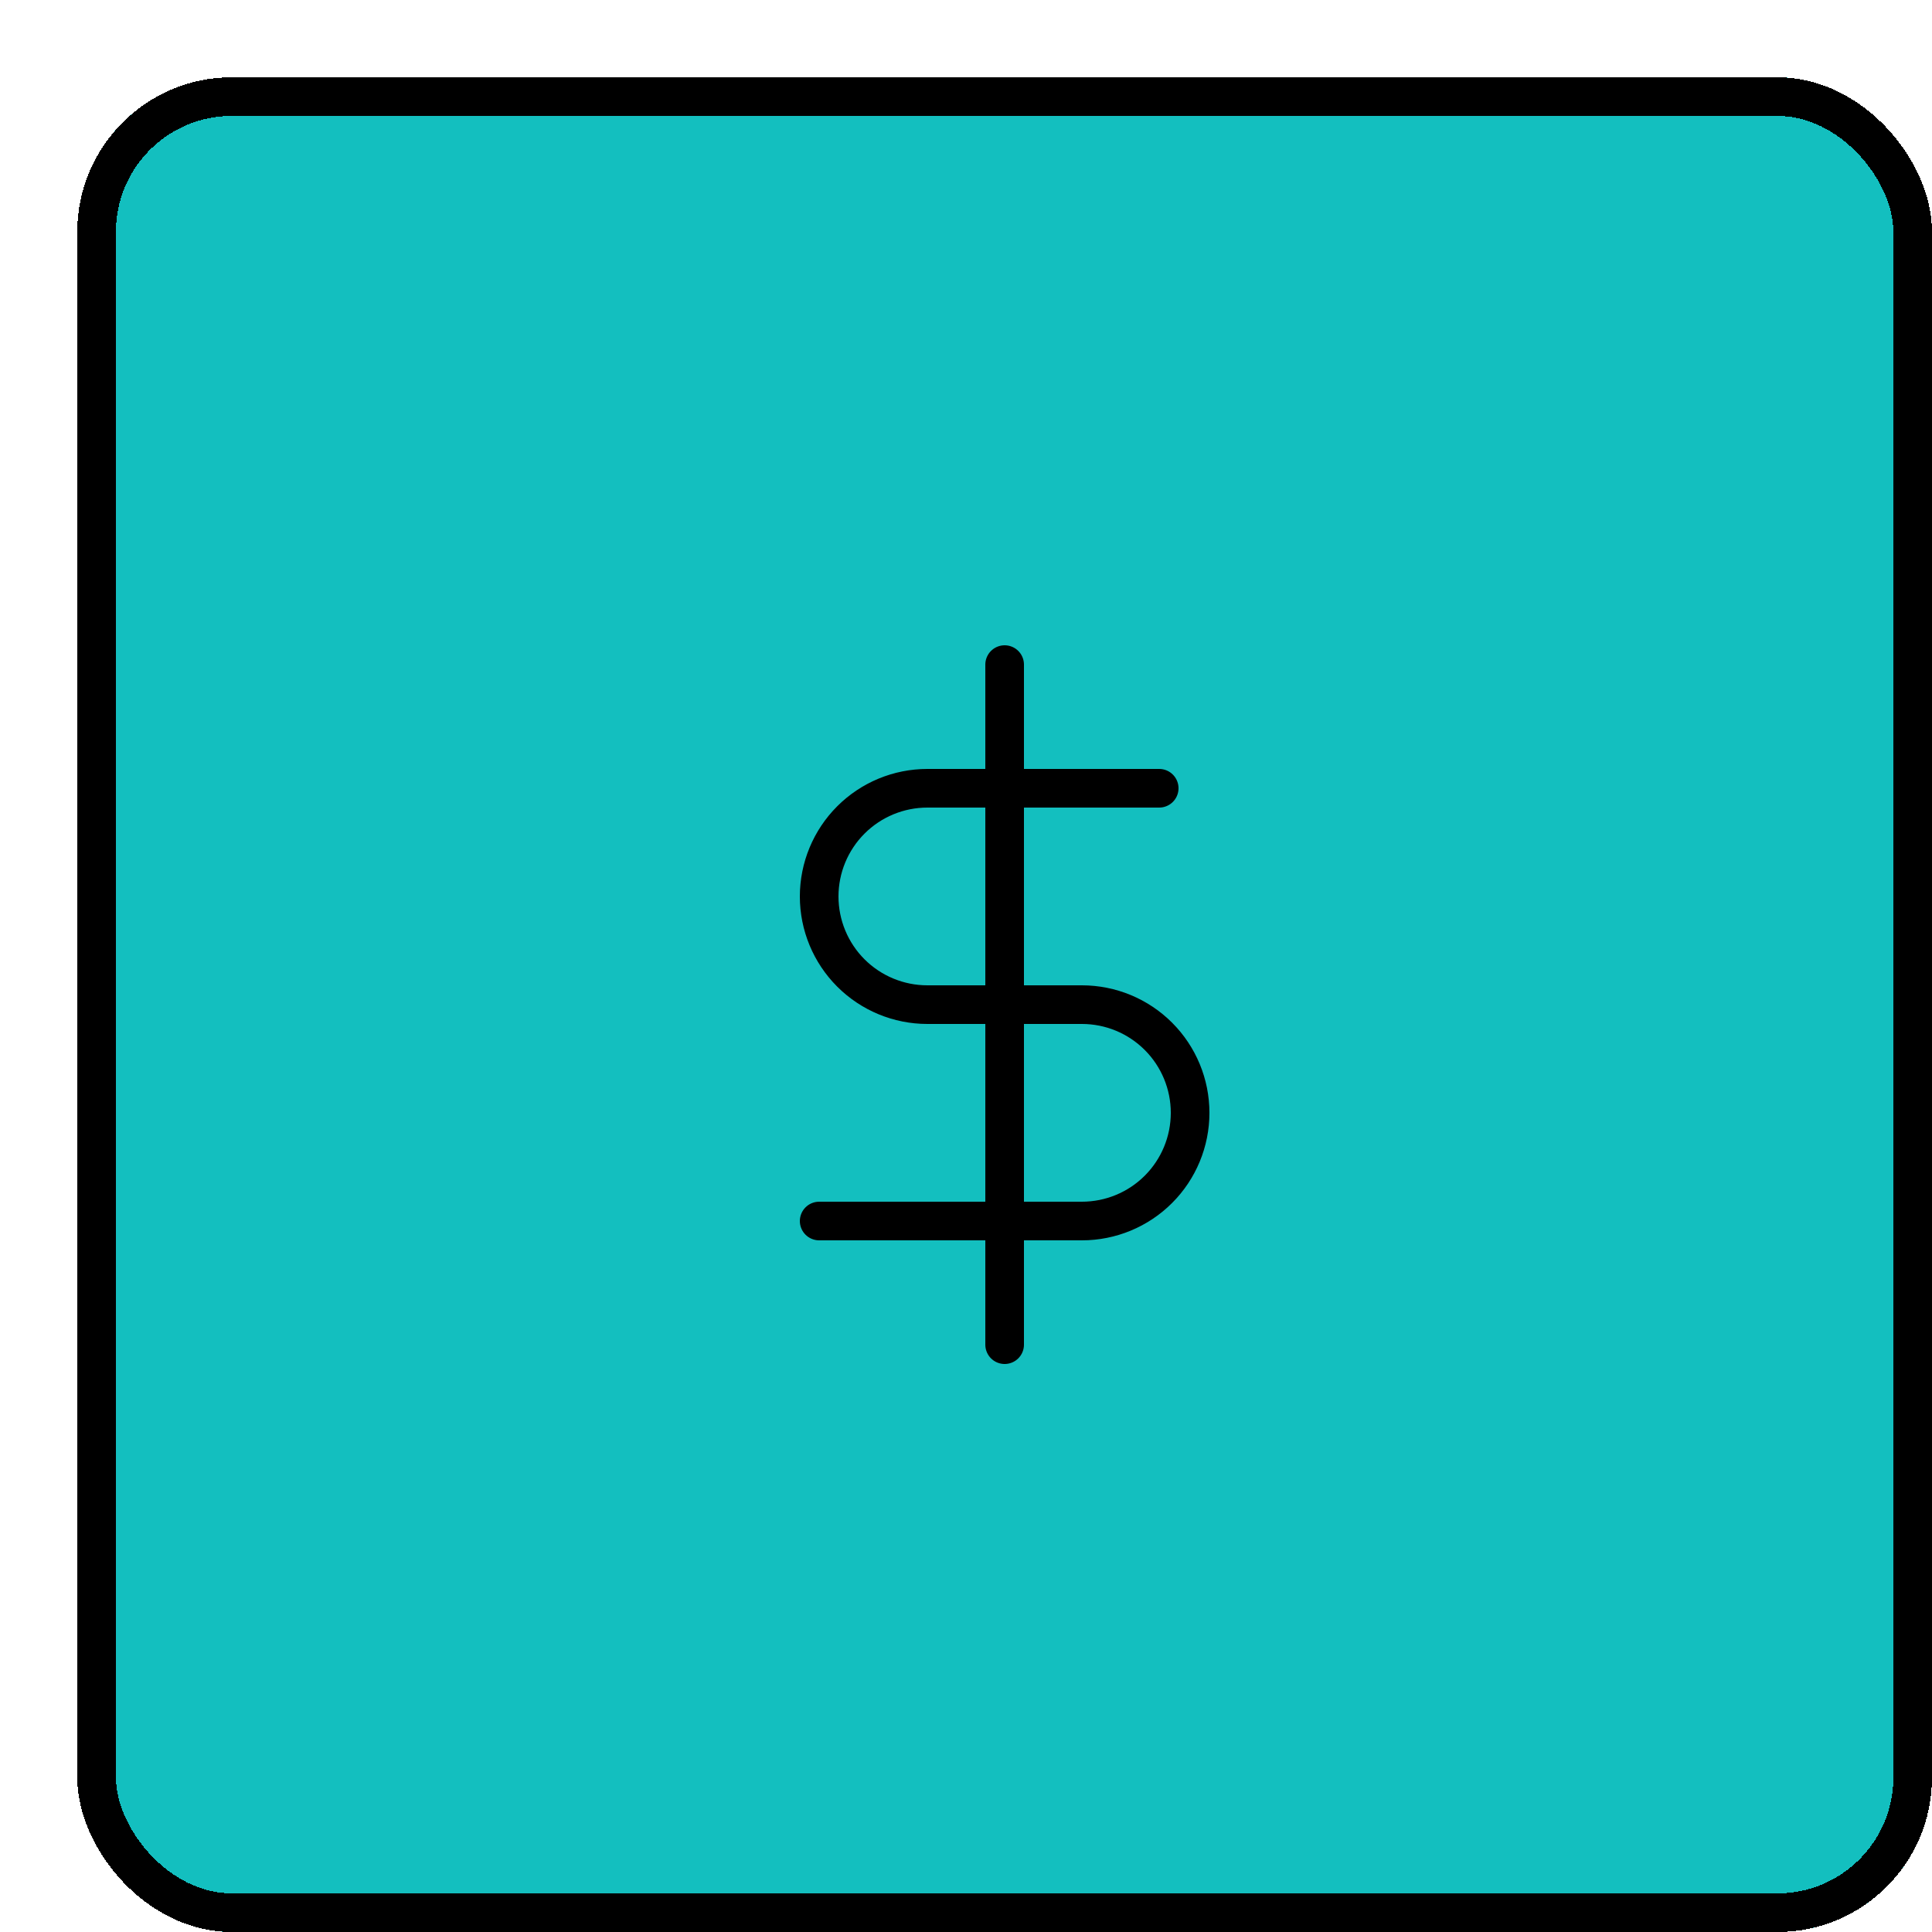
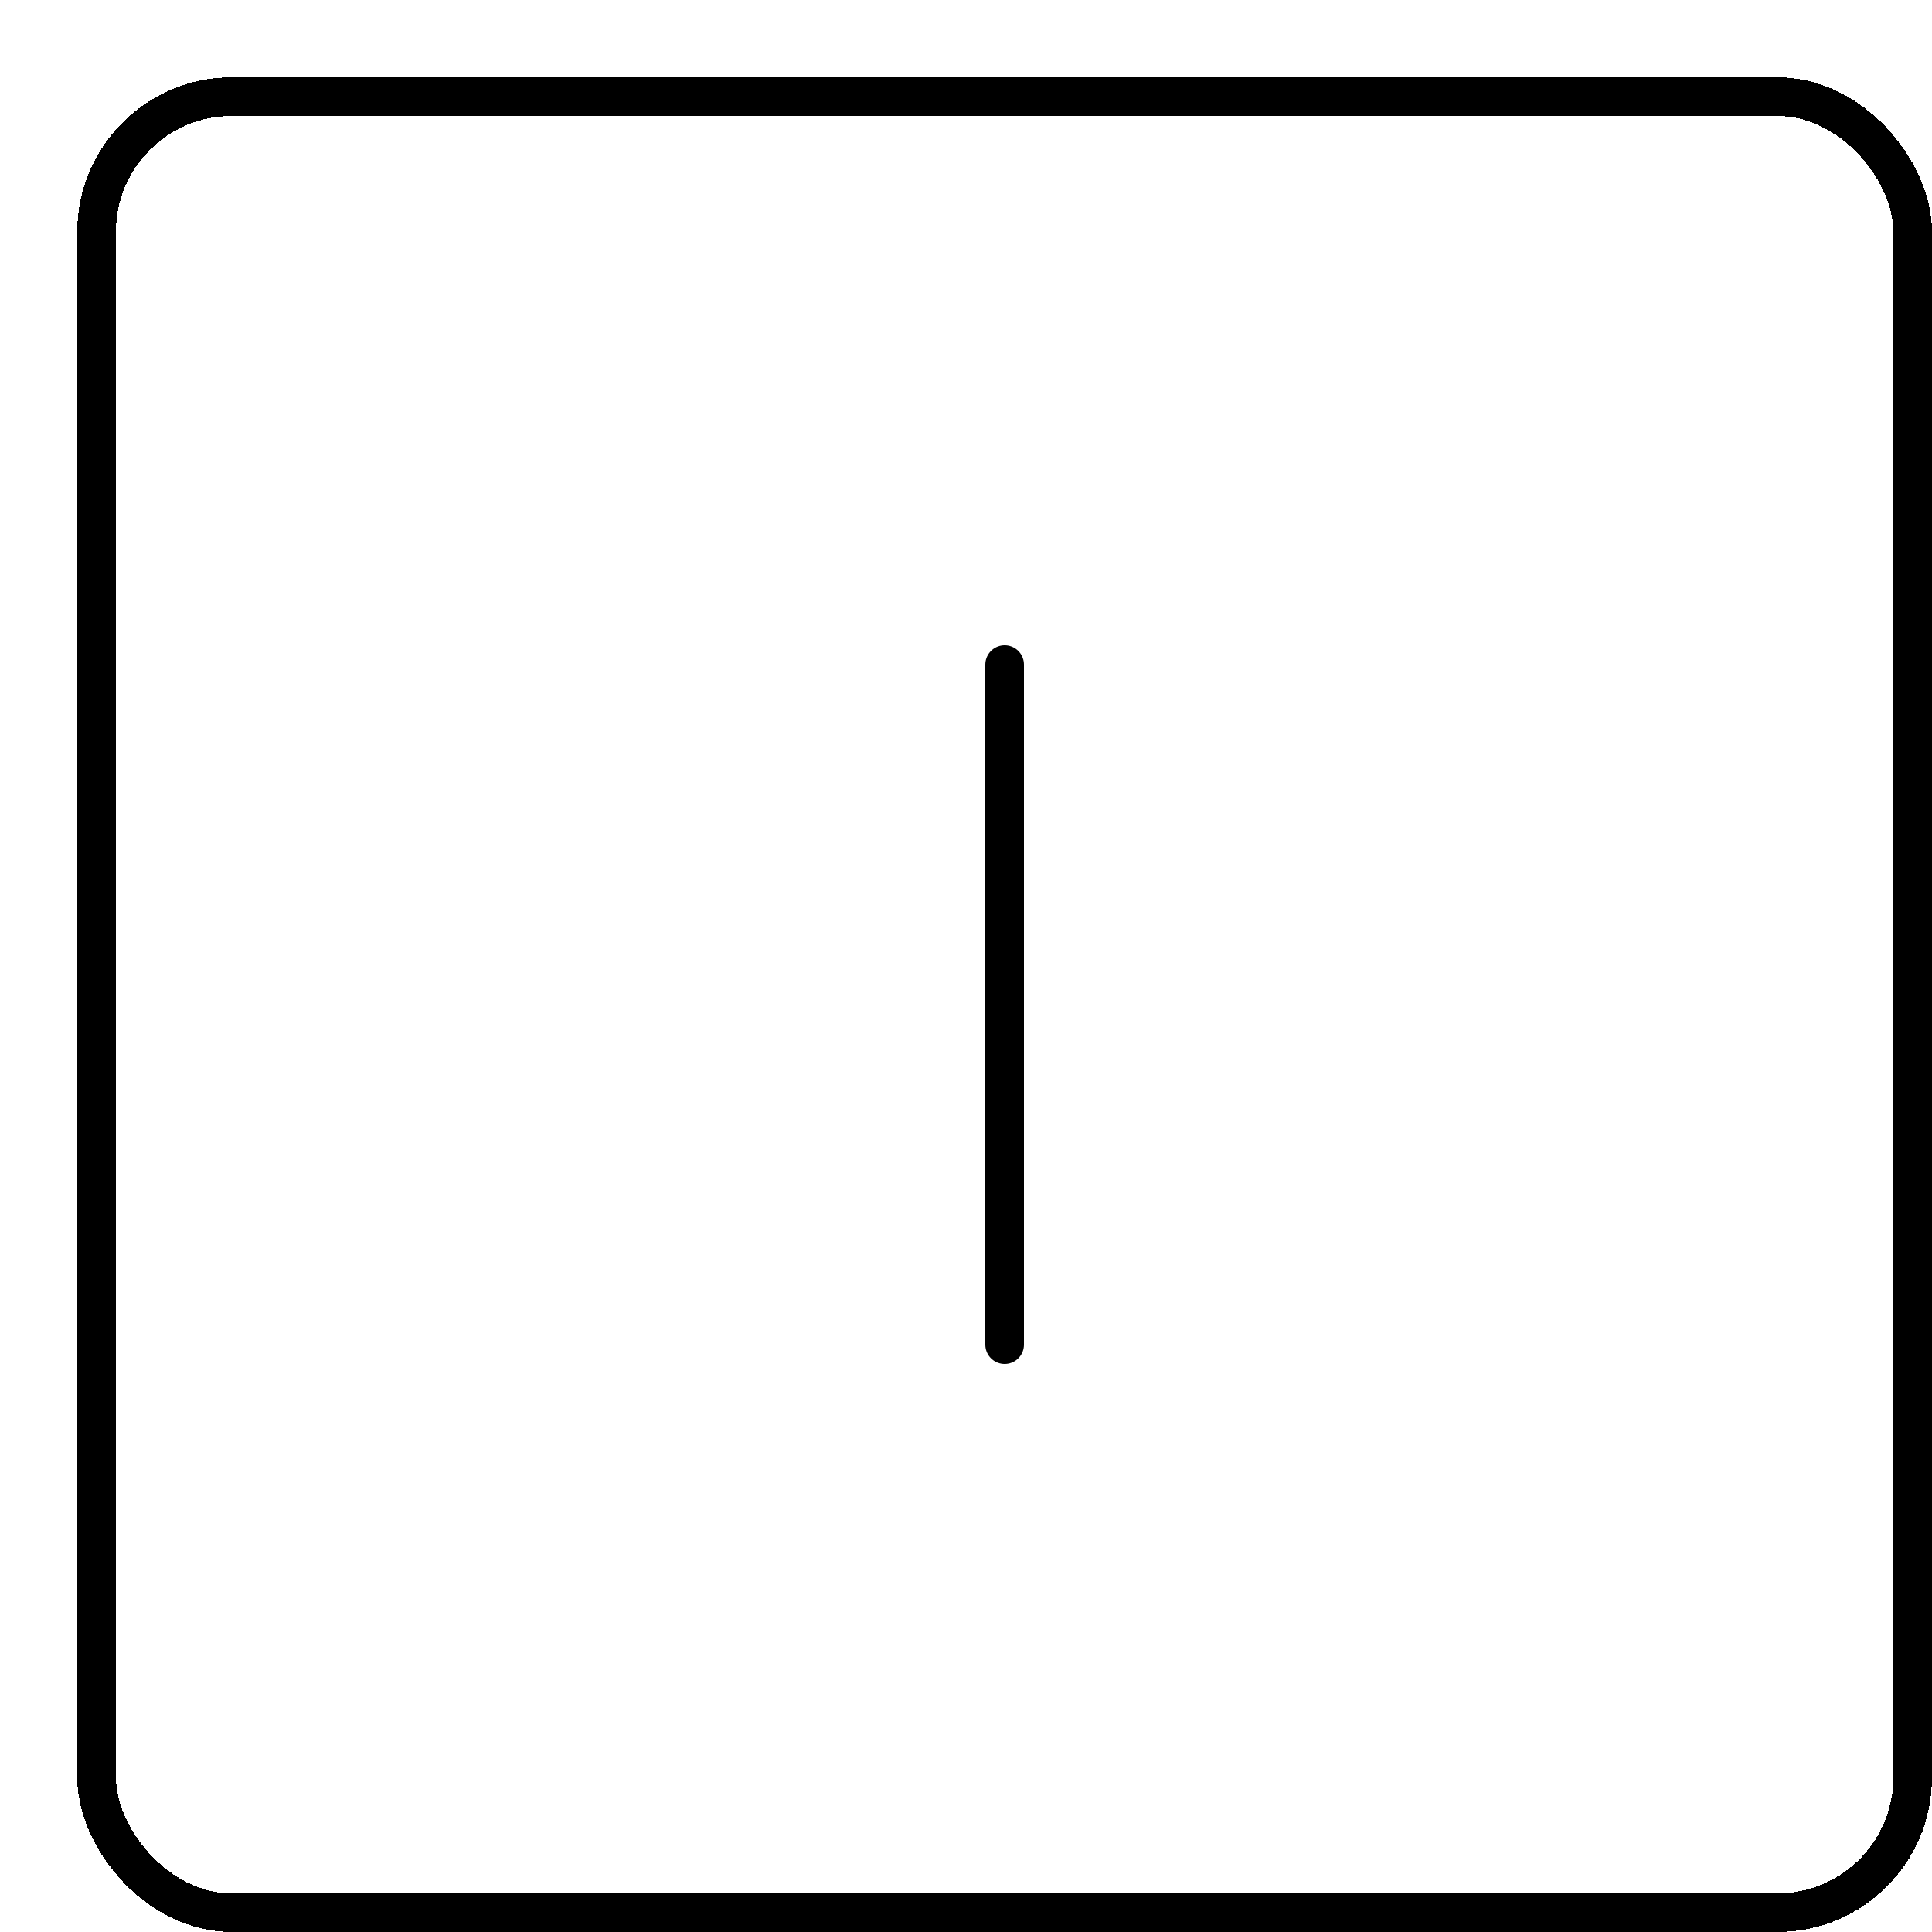
<svg xmlns="http://www.w3.org/2000/svg" width="100" height="100" viewBox="0 0 100 100" fill="none">
  <g filter="url(#filter0_d_890_6909)">
-     <rect width="96" height="96" rx="8" fill="#13BFBF" shape-rendering="crispEdges" />
    <path d="M48 30.4V65.6" stroke="black" stroke-width="2" stroke-linecap="round" stroke-linejoin="round" />
-     <path d="M56 36.8H44C42.515 36.8 41.09 37.39 40.04 38.441C38.99 39.491 38.4 40.915 38.4 42.4C38.4 43.886 38.99 45.31 40.04 46.36C41.09 47.41 42.515 48 44 48H52C53.485 48 54.91 48.59 55.96 49.641C57.01 50.691 57.6 52.115 57.6 53.6C57.6 55.086 57.01 56.51 55.96 57.56C54.91 58.61 53.485 59.2 52 59.2H38.4" stroke="black" stroke-width="2" stroke-linecap="round" stroke-linejoin="round" />
    <rect x="1" y="1" width="94" height="94" rx="7" stroke="black" stroke-width="2" shape-rendering="crispEdges" />
  </g>
  <defs>
    <filter id="filter0_d_890_6909" x="0" y="0" width="100" height="100" filterUnits="userSpaceOnUse" color-interpolation-filters="sRGB">
      <feFlood flood-opacity="0" result="BackgroundImageFix" />
      <feColorMatrix in="SourceAlpha" type="matrix" values="0 0 0 0 0 0 0 0 0 0 0 0 0 0 0 0 0 0 127 0" result="hardAlpha" />
      <feOffset dx="4" dy="4" />
      <feComposite in2="hardAlpha" operator="out" />
      <feColorMatrix type="matrix" values="0 0 0 0 0 0 0 0 0 0 0 0 0 0 0 0 0 0 1 0" />
      <feBlend mode="normal" in2="BackgroundImageFix" result="effect1_dropShadow_890_6909" />
      <feBlend mode="normal" in="SourceGraphic" in2="effect1_dropShadow_890_6909" result="shape" />
    </filter>
  </defs>
</svg>